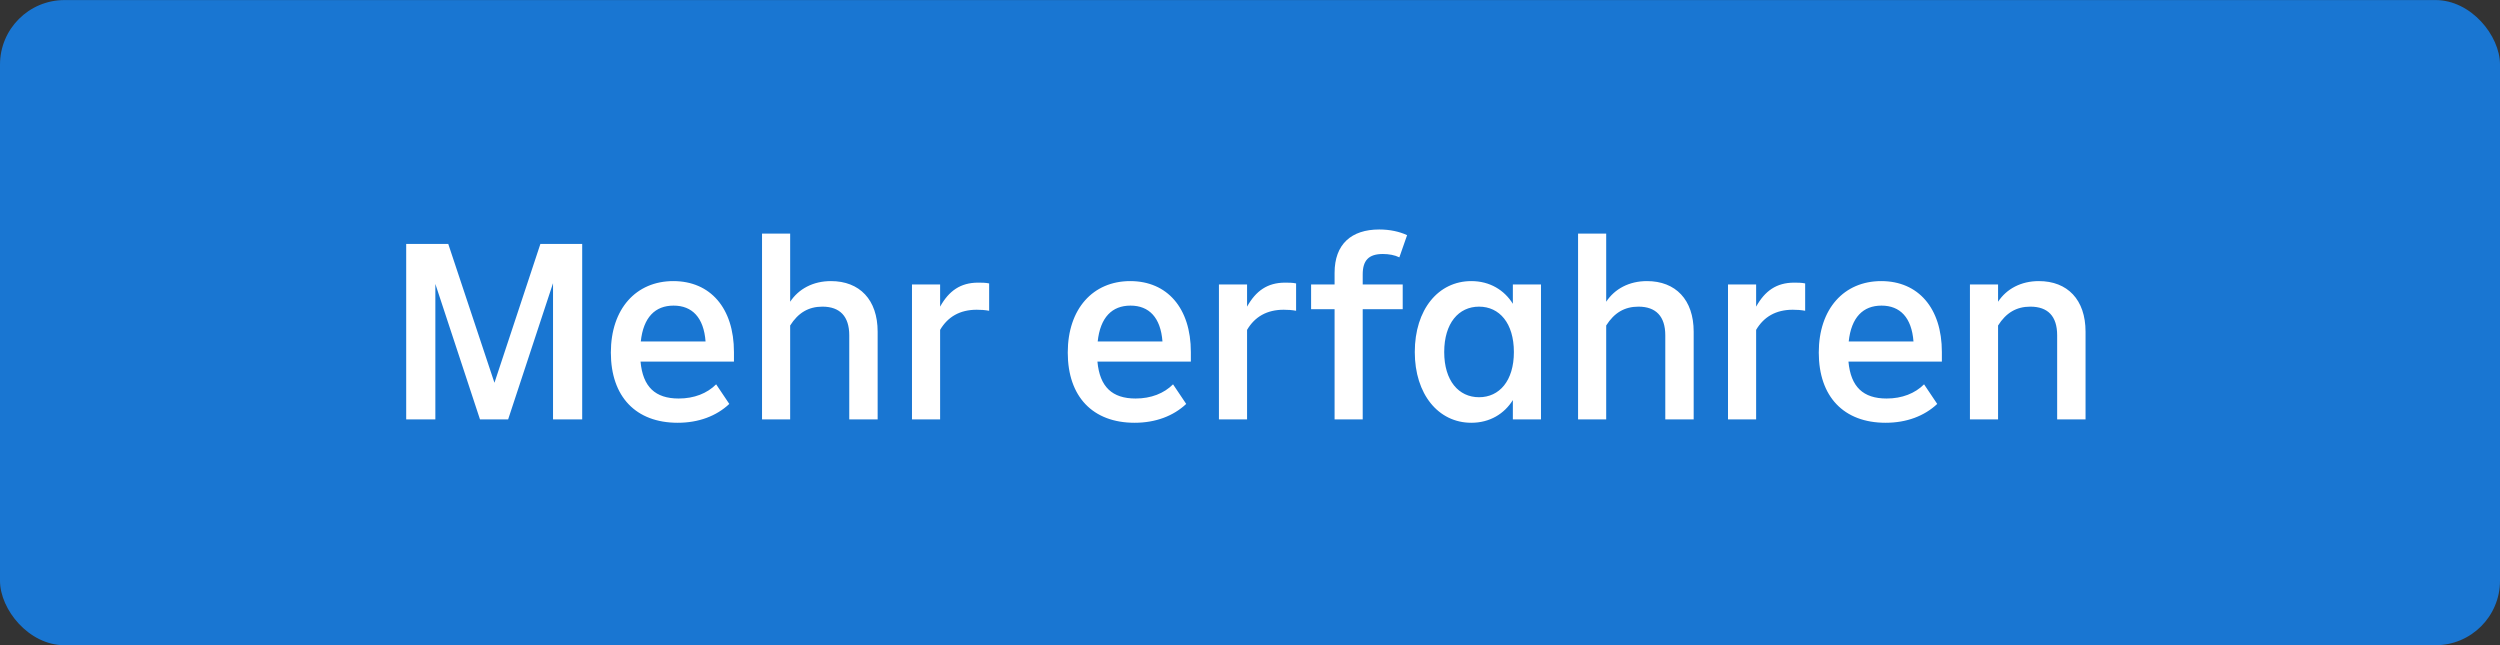
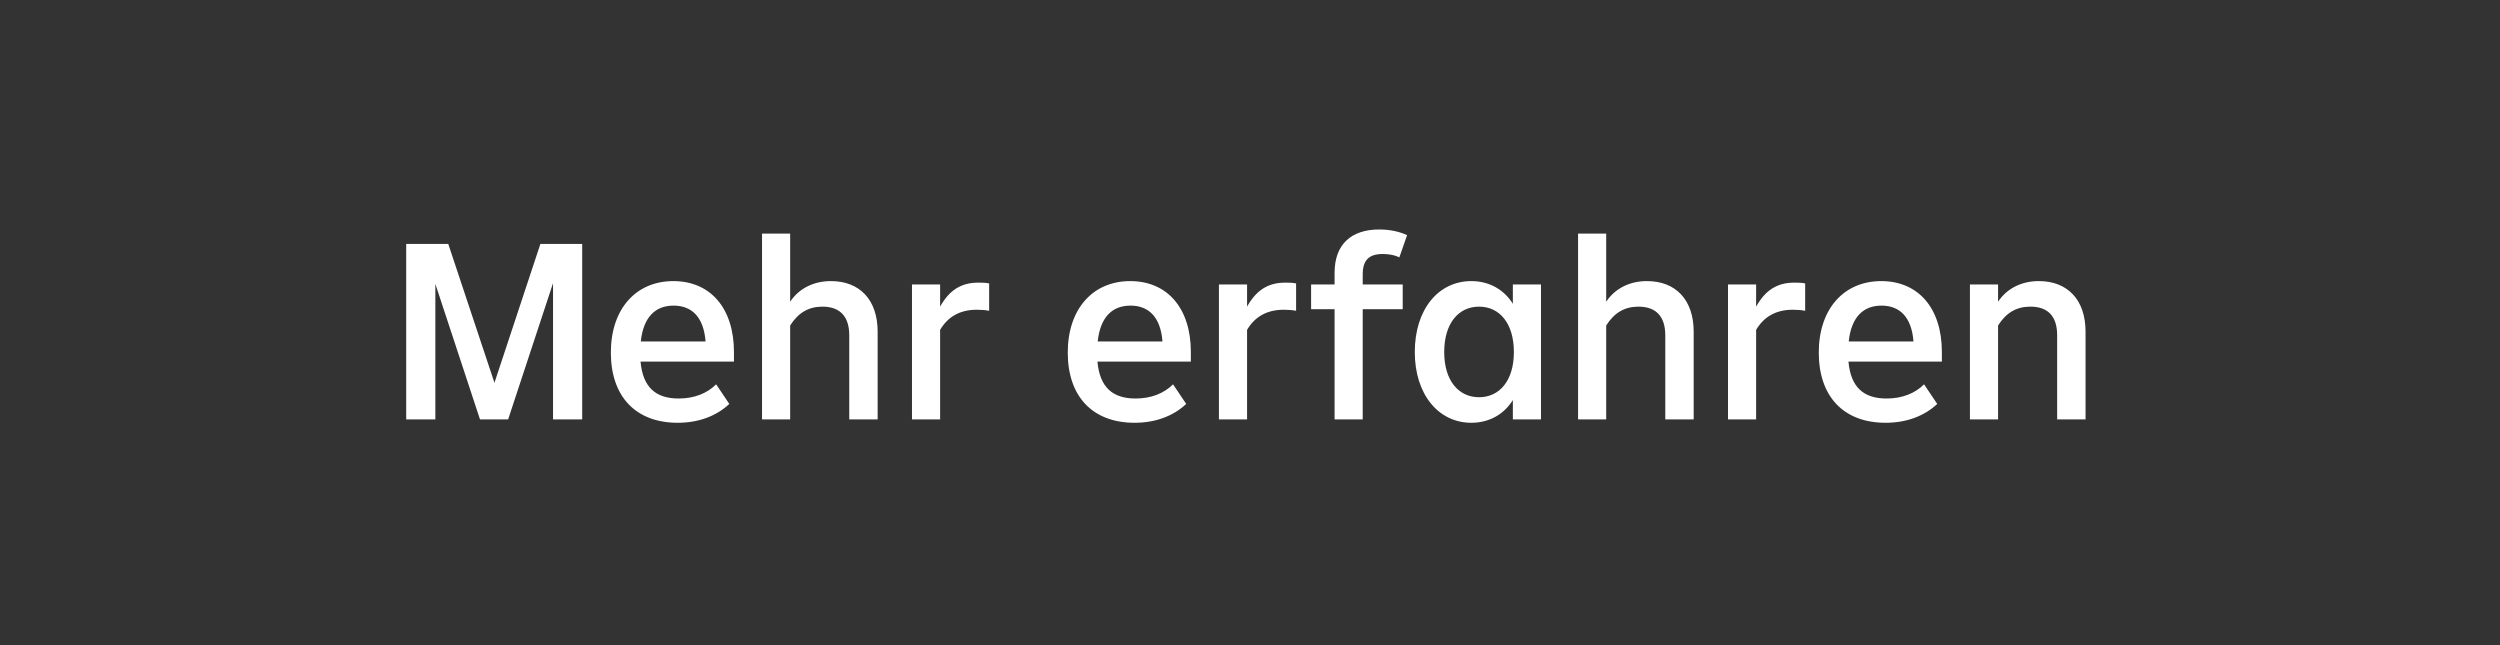
<svg xmlns="http://www.w3.org/2000/svg" width="155" height="40" viewBox="0 0 155 40" fill="none">
  <rect x="0" y="0" width="155" height="40" fill="#333333" stroke="none" />
-   <rect y="0.004" width="155" height="40" rx="4" fill="#1976D2" />
  <path d="M36.096 15.124V26.004H34.288V17.556L31.504 26.004H29.76L26.992 17.604V26.004H25.184V15.124H27.792L30.656 23.732L33.504 15.124H36.096ZM45.505 21.828V22.42H39.713C39.857 23.988 40.625 24.708 42.081 24.708C43.041 24.708 43.841 24.388 44.401 23.828L45.217 25.044C44.417 25.796 43.313 26.212 42.017 26.212C39.425 26.212 37.873 24.596 37.873 21.86C37.873 19.14 39.441 17.428 41.745 17.428C44.033 17.428 45.505 19.092 45.505 21.828ZM41.761 18.948C40.625 18.948 39.889 19.668 39.729 21.172H43.745C43.633 19.684 42.913 18.948 41.761 18.948ZM51.518 17.428C53.294 17.428 54.414 18.58 54.414 20.564V26.004H52.654V20.788C52.654 19.62 52.078 19.012 50.99 19.012C50.126 19.012 49.486 19.396 48.99 20.18V26.004H47.246V14.484H48.99V18.708C49.518 17.908 50.414 17.428 51.518 17.428ZM60.639 17.524C60.863 17.524 61.103 17.524 61.327 17.572V19.268C61.071 19.22 60.815 19.204 60.559 19.204C59.519 19.204 58.767 19.636 58.287 20.452V26.004H56.543V17.636H58.287V19.012C58.831 18.036 59.551 17.524 60.639 17.524ZM73.833 21.828V22.42H68.041C68.185 23.988 68.953 24.708 70.409 24.708C71.369 24.708 72.169 24.388 72.729 23.828L73.545 25.044C72.745 25.796 71.641 26.212 70.345 26.212C67.753 26.212 66.201 24.596 66.201 21.86C66.201 19.14 67.769 17.428 70.073 17.428C72.361 17.428 73.833 19.092 73.833 21.828ZM70.089 18.948C68.953 18.948 68.217 19.668 68.057 21.172H72.073C71.961 19.684 71.241 18.948 70.089 18.948ZM79.67 17.524C79.894 17.524 80.134 17.524 80.358 17.572V19.268C80.102 19.22 79.846 19.204 79.59 19.204C78.55 19.204 77.798 19.636 77.318 20.452V26.004H75.574V17.636H77.318V19.012C77.862 18.036 78.582 17.524 79.67 17.524ZM84.488 17.012V17.636H86.968V19.172H84.488V26.004H82.744V19.172H81.288V17.636H82.744V16.916C82.744 15.14 83.784 14.228 85.512 14.228C86.168 14.228 86.76 14.356 87.24 14.58L86.76 15.956C86.472 15.812 86.104 15.748 85.736 15.748C84.856 15.748 84.488 16.148 84.488 17.012ZM93.797 18.836V17.636H95.541V26.004H93.797V24.804C93.269 25.652 92.373 26.212 91.221 26.212C89.173 26.212 87.717 24.436 87.717 21.828C87.717 19.188 89.173 17.428 91.221 17.428C92.373 17.428 93.269 17.988 93.797 18.836ZM91.701 24.628C92.965 24.628 93.861 23.604 93.861 21.828C93.861 20.036 92.965 19.012 91.701 19.012C90.437 19.012 89.541 20.036 89.541 21.828C89.541 23.604 90.437 24.628 91.701 24.628ZM102.112 17.428C103.888 17.428 105.008 18.58 105.008 20.564V26.004H103.248V20.788C103.248 19.62 102.672 19.012 101.584 19.012C100.72 19.012 100.08 19.396 99.584 20.18V26.004H97.84V14.484H99.584V18.708C100.112 17.908 101.008 17.428 102.112 17.428ZM111.232 17.524C111.456 17.524 111.696 17.524 111.92 17.572V19.268C111.664 19.22 111.408 19.204 111.152 19.204C110.112 19.204 109.36 19.636 108.88 20.452V26.004H107.136V17.636H108.88V19.012C109.424 18.036 110.144 17.524 111.232 17.524ZM120.396 21.828V22.42H114.604C114.748 23.988 115.516 24.708 116.972 24.708C117.932 24.708 118.732 24.388 119.292 23.828L120.108 25.044C119.308 25.796 118.204 26.212 116.908 26.212C114.316 26.212 112.764 24.596 112.764 21.86C112.764 19.14 114.332 17.428 116.636 17.428C118.924 17.428 120.396 19.092 120.396 21.828ZM116.652 18.948C115.516 18.948 114.78 19.668 114.62 21.172H118.636C118.524 19.684 117.804 18.948 116.652 18.948ZM126.408 17.428C128.184 17.428 129.304 18.58 129.304 20.564V26.004H127.544V20.788C127.544 19.604 126.968 19.012 125.88 19.012C125.016 19.012 124.376 19.396 123.88 20.18V26.004H122.136V17.636H123.88V18.708C124.408 17.908 125.304 17.428 126.408 17.428Z" fill="white" />
</svg>